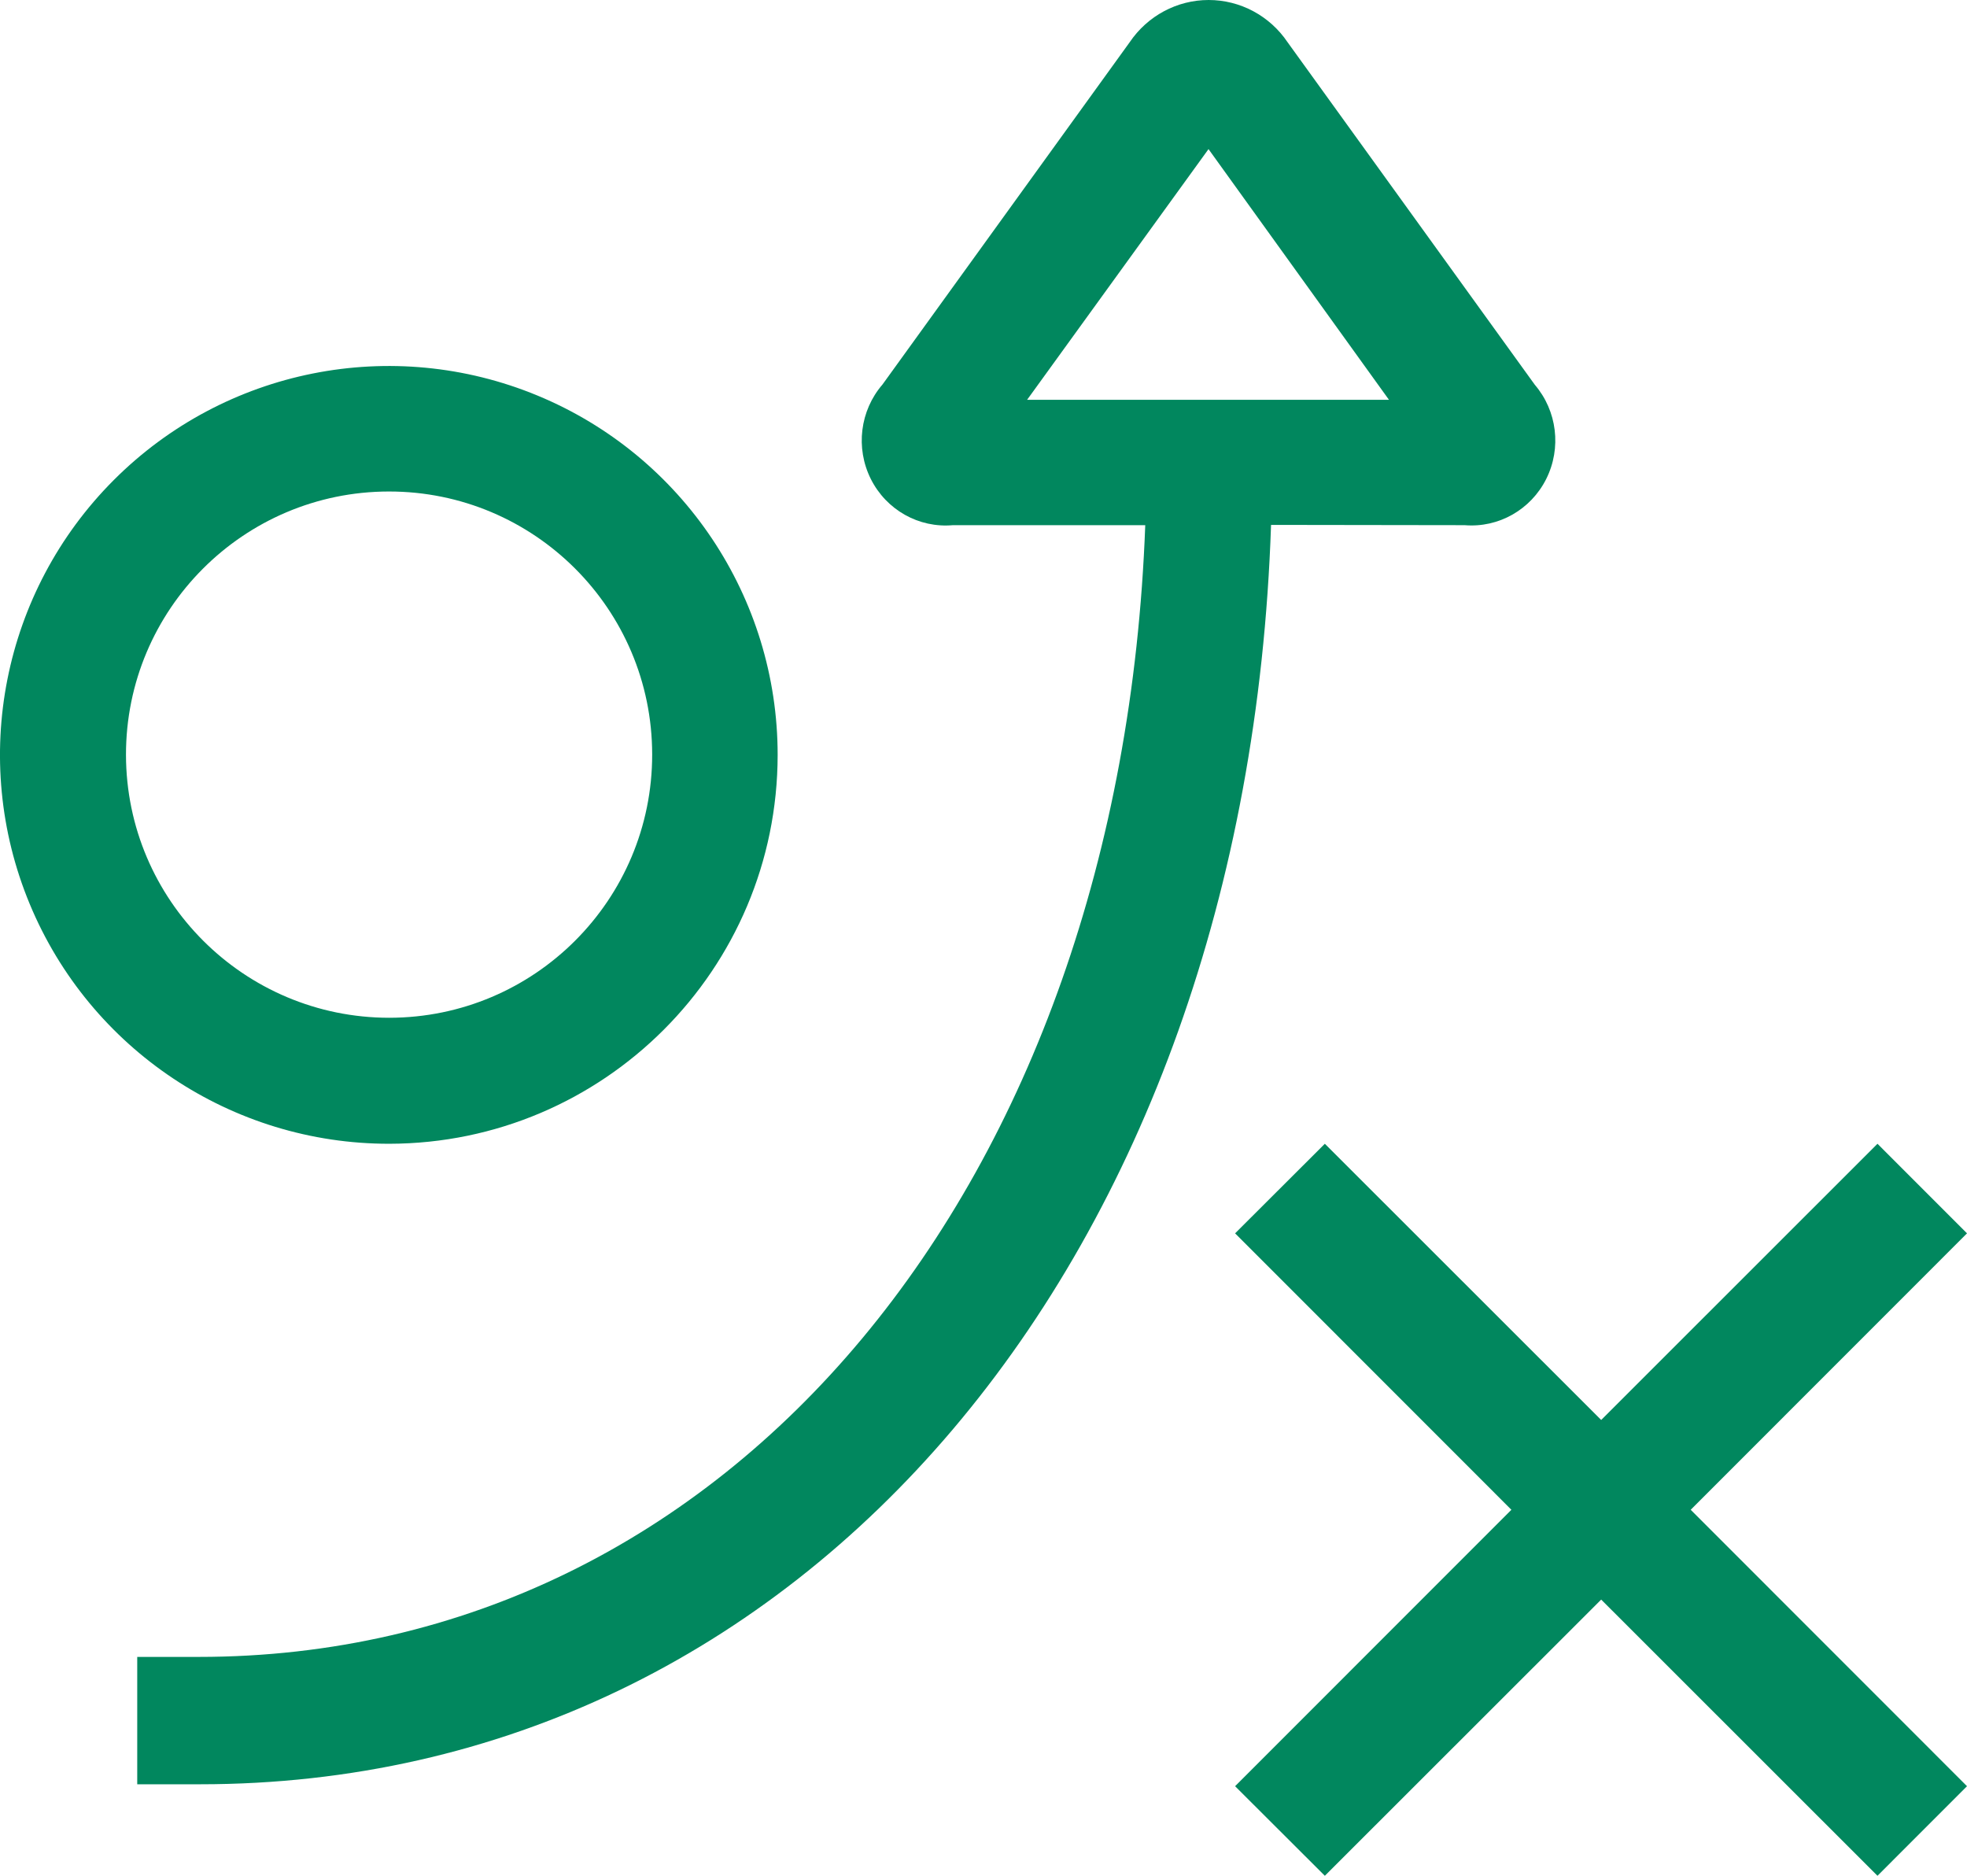
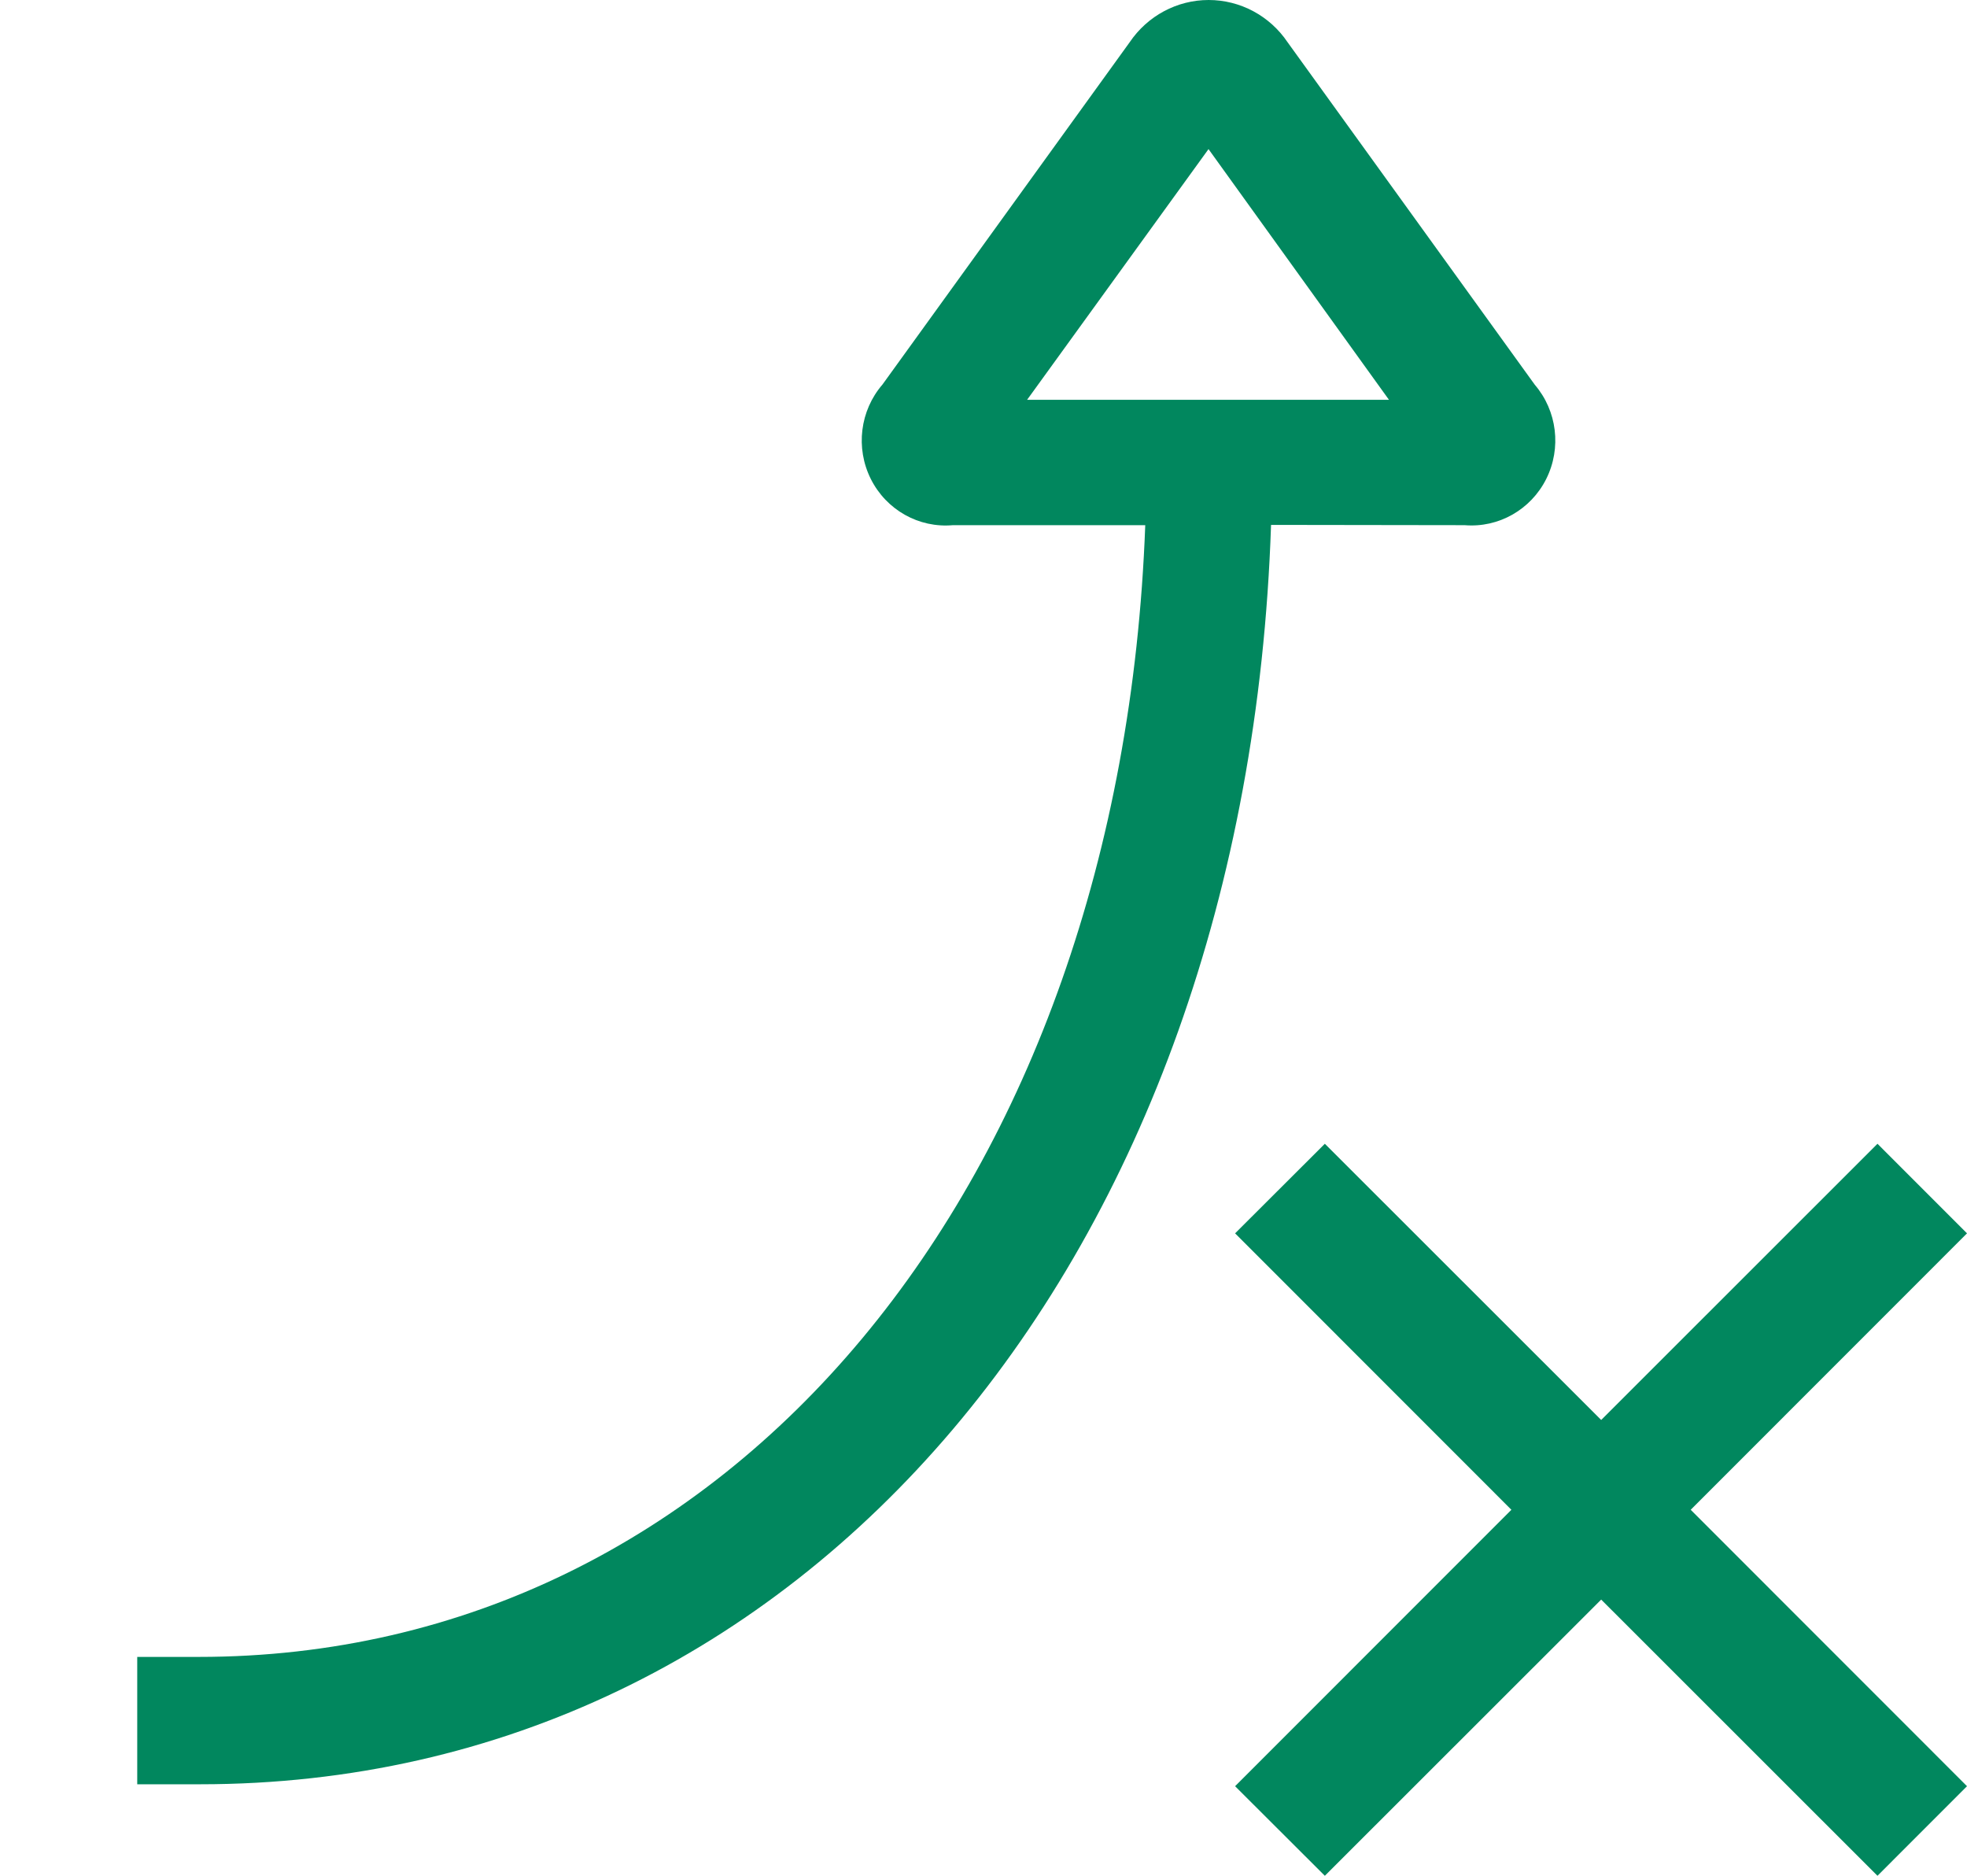
<svg xmlns="http://www.w3.org/2000/svg" width="43px" height="41px" viewBox="0 0 43 41" version="1.1">
  <title>sales_play_grn</title>
  <g id="Page-1" stroke="none" stroke-width="1" fill="none" fill-rule="evenodd">
    <g id="SEProWebsite_Business-Value_VD" transform="translate(-1159, -3674)" fill="#01875E" fill-rule="nonzero">
      <g id="Group-3" transform="translate(408, 3246)">
        <g id="sales_play_grn" transform="translate(751, 428)">
-           <path d="M32.017,11.479 C32.759,11.541 33.465,11.141 33.802,10.468 C34.139,9.794 34.04,8.98 33.552,8.41 L28.148,0.924 C27.759,0.346 27.112,0 26.422,0 C25.731,0 25.085,0.346 24.695,0.924 L19.292,8.404 C18.799,8.975 18.698,9.793 19.037,10.47 C19.376,11.146 20.086,11.546 20.832,11.479 L25.036,11.479 C24.501,25.897 15.969,36.216 4.345,36.216 L3,36.216 L3,39 L4.373,39 C17.573,39 27.251,27.492 27.786,11.473 L32.017,11.479 Z M26.419,3.259 L30.364,8.739 L22.453,8.739 L26.419,3.259 Z" id="Shape" />
-           <path d="M17,16.5 C17,13.061 14.928,9.961 11.75,8.646 C8.573,7.331 4.916,8.06 2.486,10.494 C0.056,12.927 -0.669,16.585 0.65,19.76 C1.969,22.936 5.072,25.004 8.511,25 C13.2,24.991 16.997,21.189 17,16.5 L17,16.5 Z M2.754,16.5 C2.751,13.324 5.324,10.746 8.5,10.743 C11.677,10.74 14.254,13.313 14.257,16.489 C14.26,19.666 11.687,22.243 8.511,22.246 C5.336,22.246 2.76,19.675 2.754,16.5 L2.754,16.5 Z" id="Shape" />
+           <path d="M32.017,11.479 C32.759,11.541 33.465,11.141 33.802,10.468 C34.139,9.794 34.04,8.98 33.552,8.41 L28.148,0.924 C27.759,0.346 27.112,0 26.422,0 C25.731,0 25.085,0.346 24.695,0.924 L19.292,8.404 C18.799,8.975 18.698,9.793 19.037,10.47 C19.376,11.146 20.086,11.546 20.832,11.479 L25.036,11.479 C24.501,25.897 15.969,36.216 4.345,36.216 L3,36.216 L3,39 L4.373,39 C17.573,39 27.251,27.492 27.786,11.473 L32.017,11.479 Z M26.419,3.259 L30.364,8.739 L22.453,8.739 L26.419,3.259 " id="Shape" />
          <polygon id="Path" points="43 26.958 41.043 25 35.003 31.037 28.962 25 27 26.958 33.04 33 27 39.042 28.962 41 35.003 34.963 41.043 41 43 39.042 36.96 33" />
        </g>
      </g>
    </g>
  </g>
</svg>